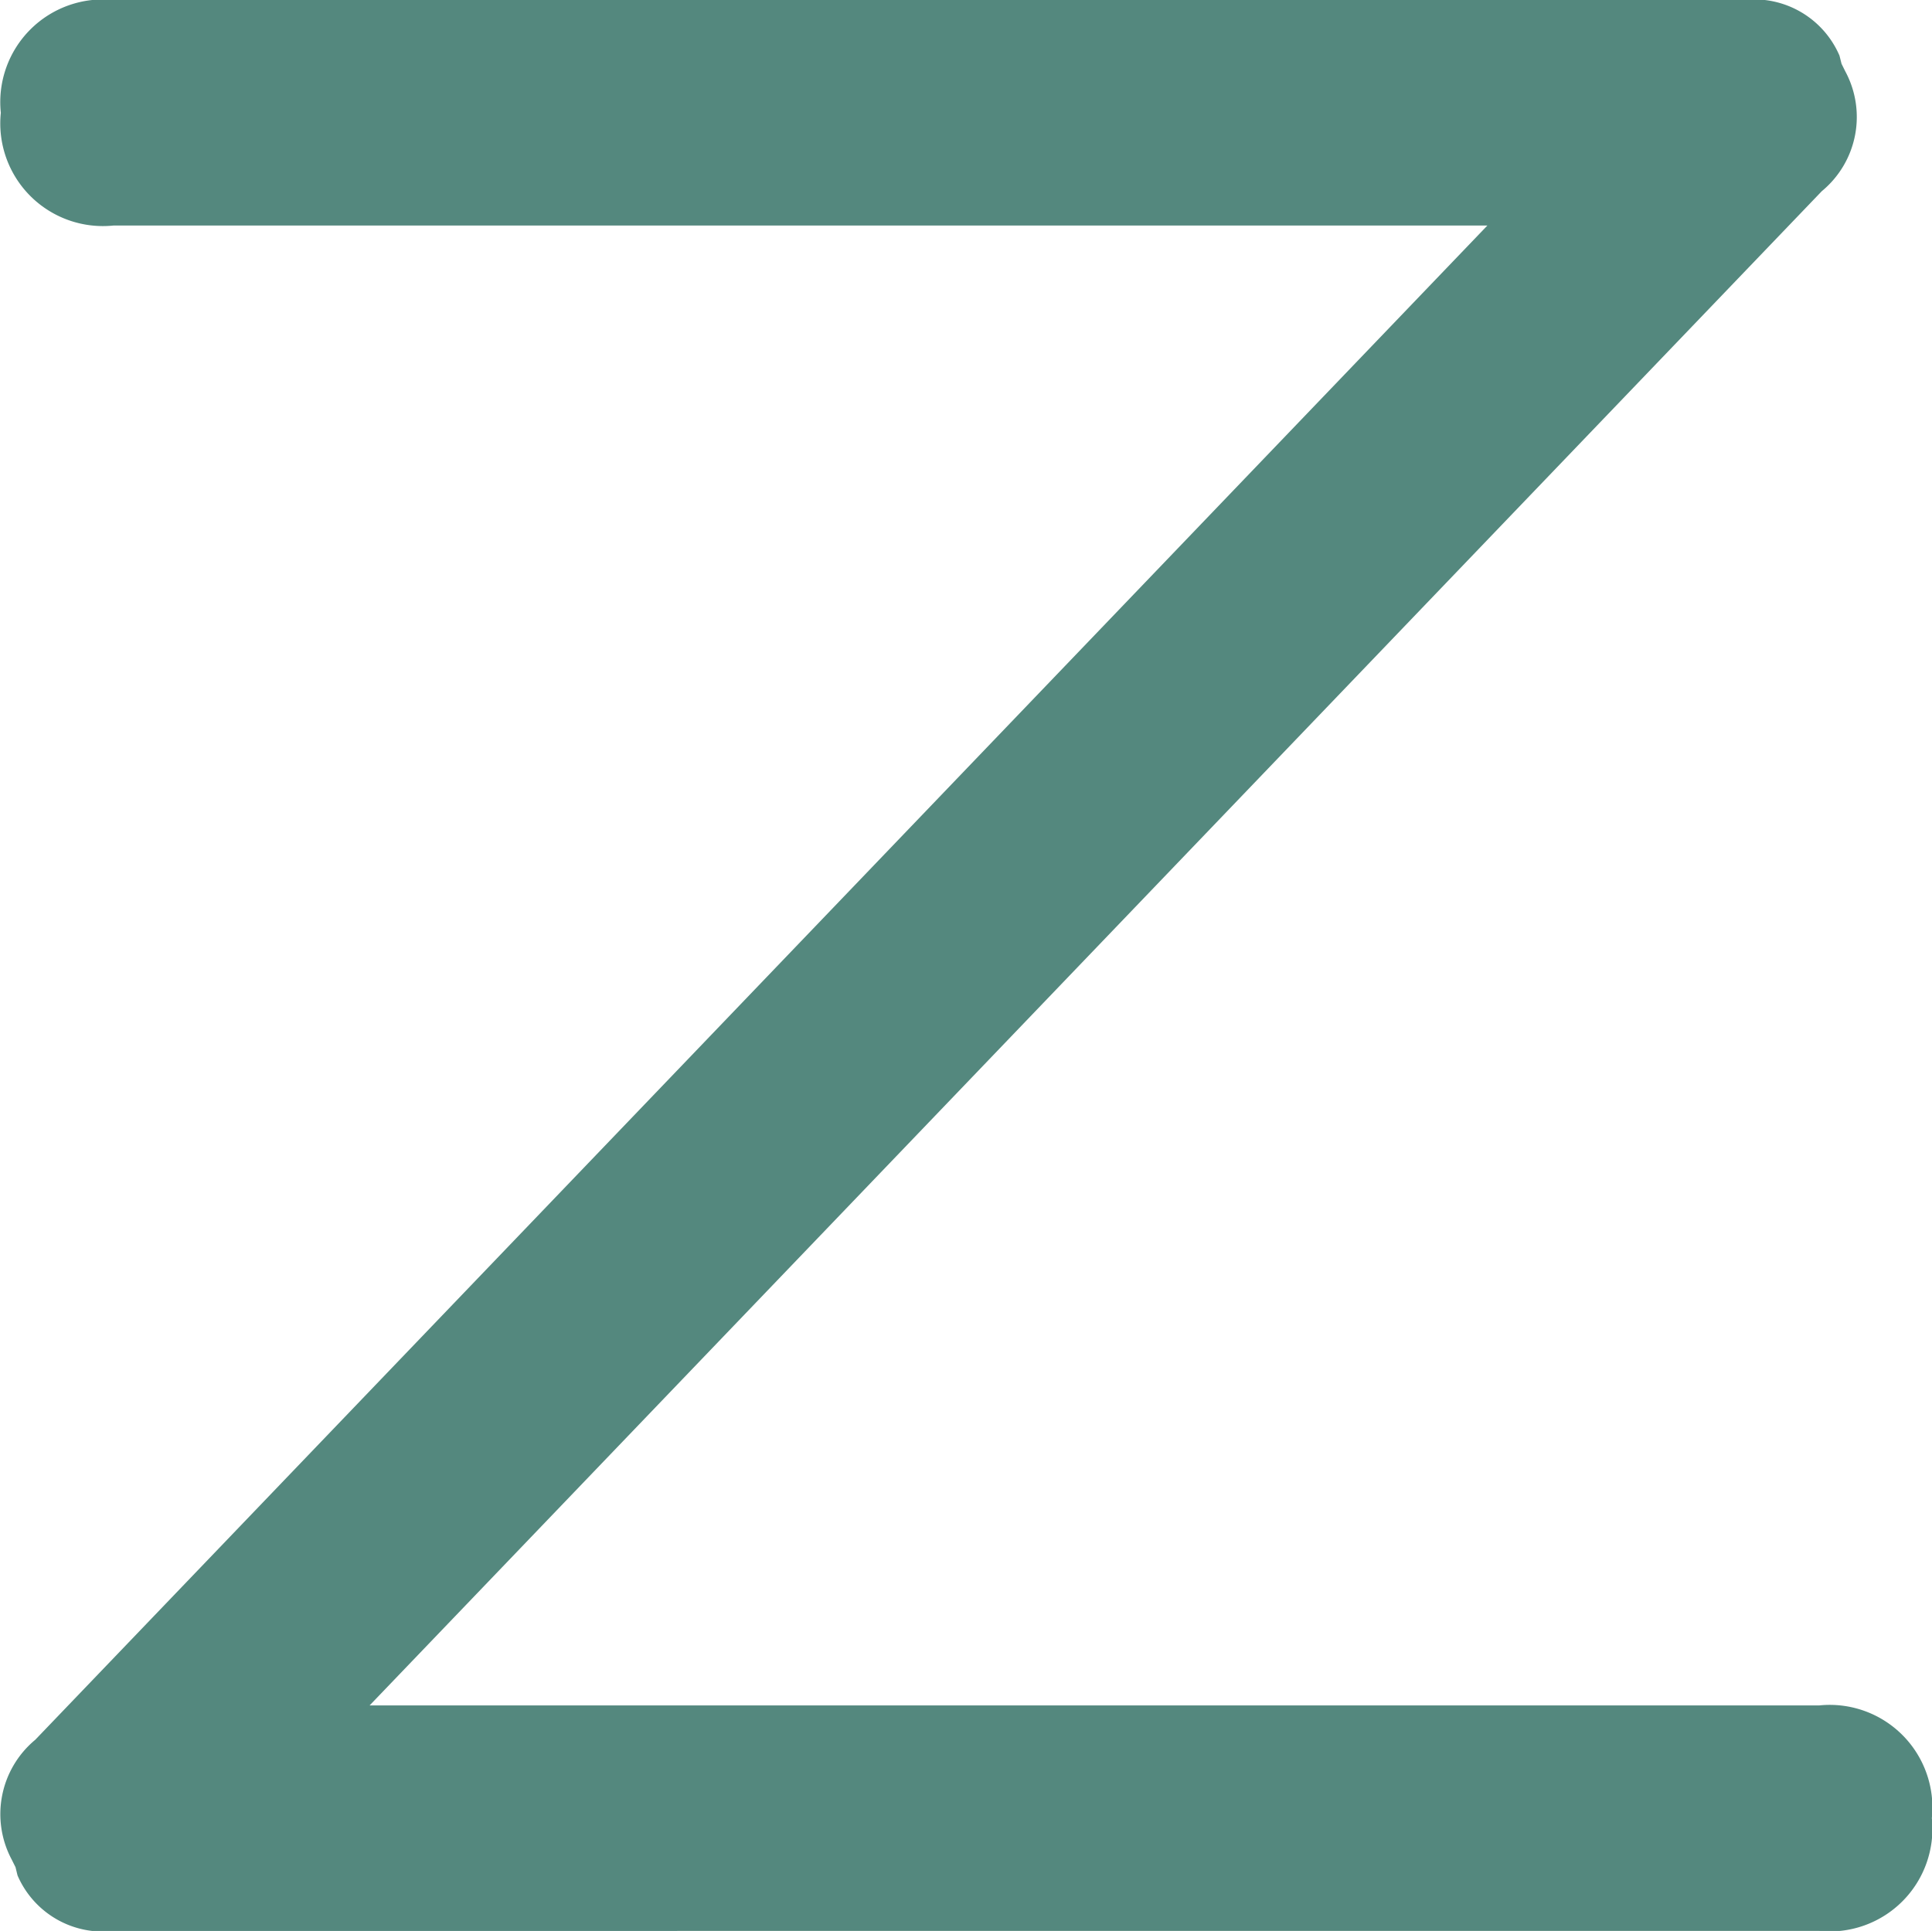
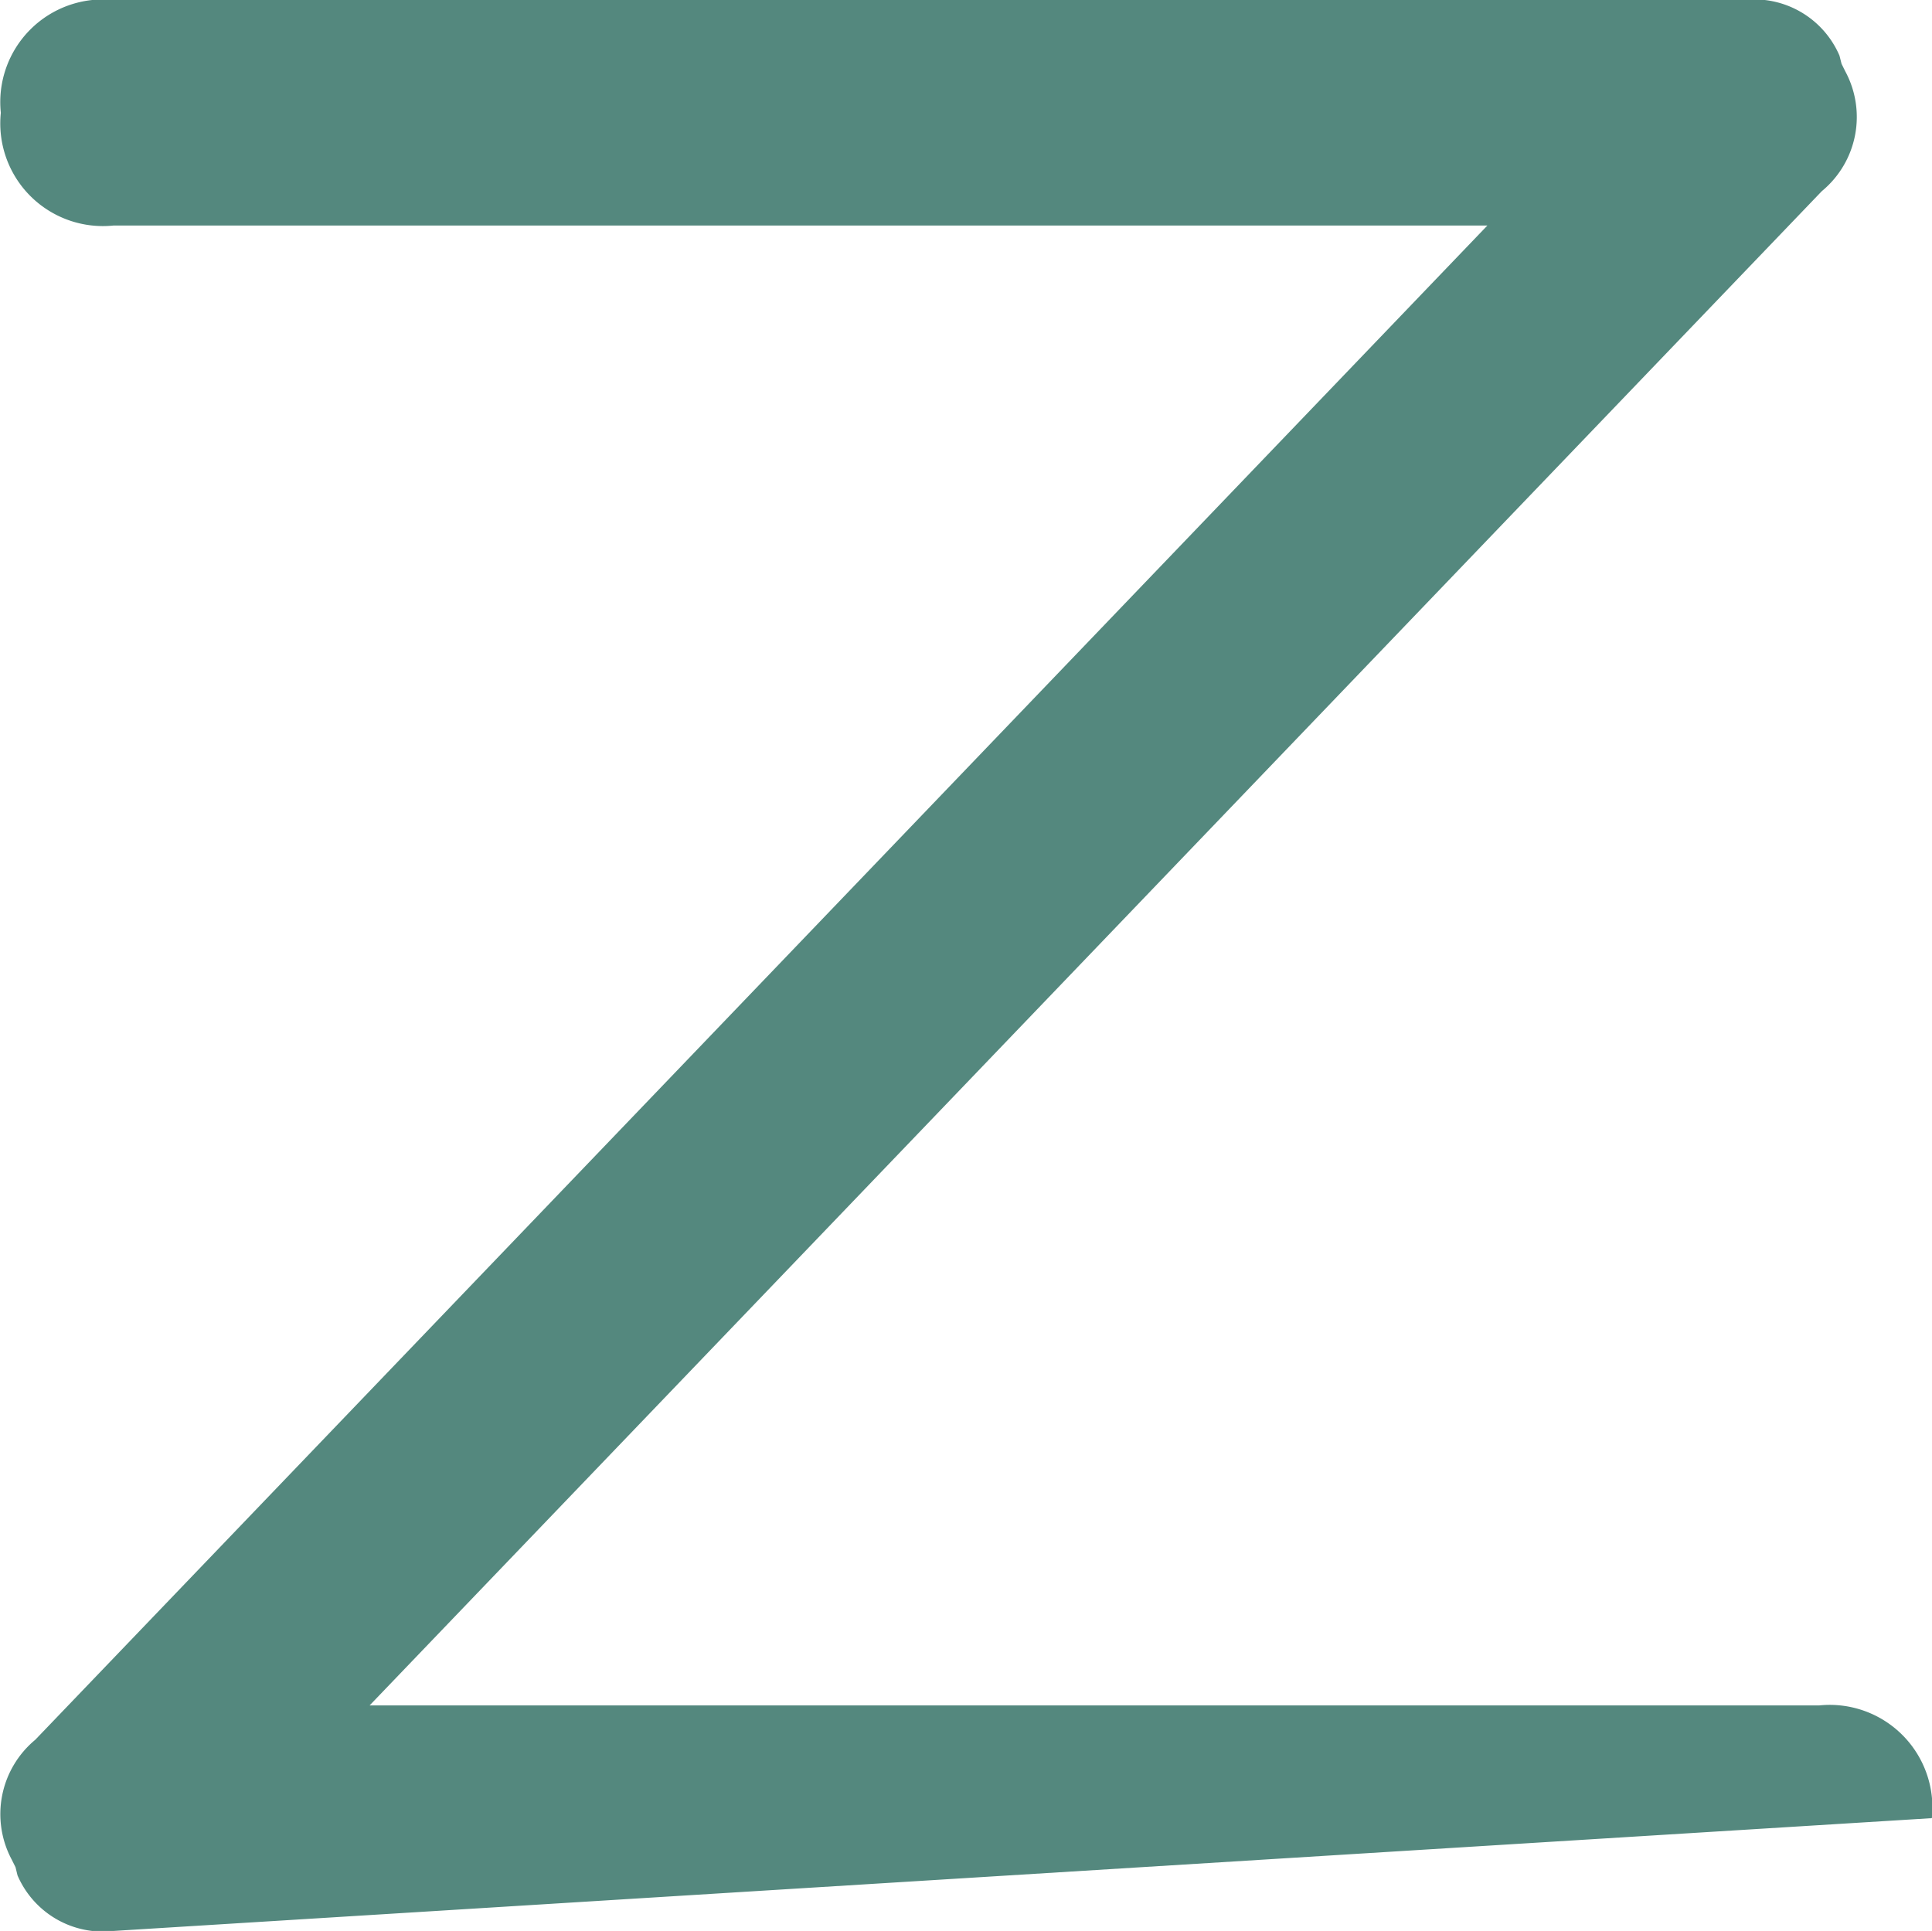
<svg xmlns="http://www.w3.org/2000/svg" width="28.002" height="27.99" viewBox="0 0 28.002 27.99">
-   <path id="Path_23577" data-name="Path 23577" d="M1.647,27.99a1.347,1.347,0,0,1-1.393-.805l-.029-.119-.055-.11a1.4,1.4,0,0,1,.341-1.737L21.558,3.269H1.647A1.488,1.488,0,0,1,.012,1.635,1.488,1.488,0,0,1,1.647,0H25.269a1.347,1.347,0,0,1,1.392.806l.03.119.054.109a1.394,1.394,0,0,1-.34,1.737L5.357,24.721h21.01A1.488,1.488,0,0,1,28,26.355a1.488,1.488,0,0,1-1.635,1.634Z" transform="translate(0)" fill="#54887e" />
+   <path id="Path_23577" data-name="Path 23577" d="M1.647,27.99a1.347,1.347,0,0,1-1.393-.805l-.029-.119-.055-.11a1.4,1.4,0,0,1,.341-1.737L21.558,3.269H1.647A1.488,1.488,0,0,1,.012,1.635,1.488,1.488,0,0,1,1.647,0H25.269a1.347,1.347,0,0,1,1.392.806l.03.119.054.109a1.394,1.394,0,0,1-.34,1.737L5.357,24.721h21.01A1.488,1.488,0,0,1,28,26.355Z" transform="translate(0)" fill="#54887e" />
</svg>